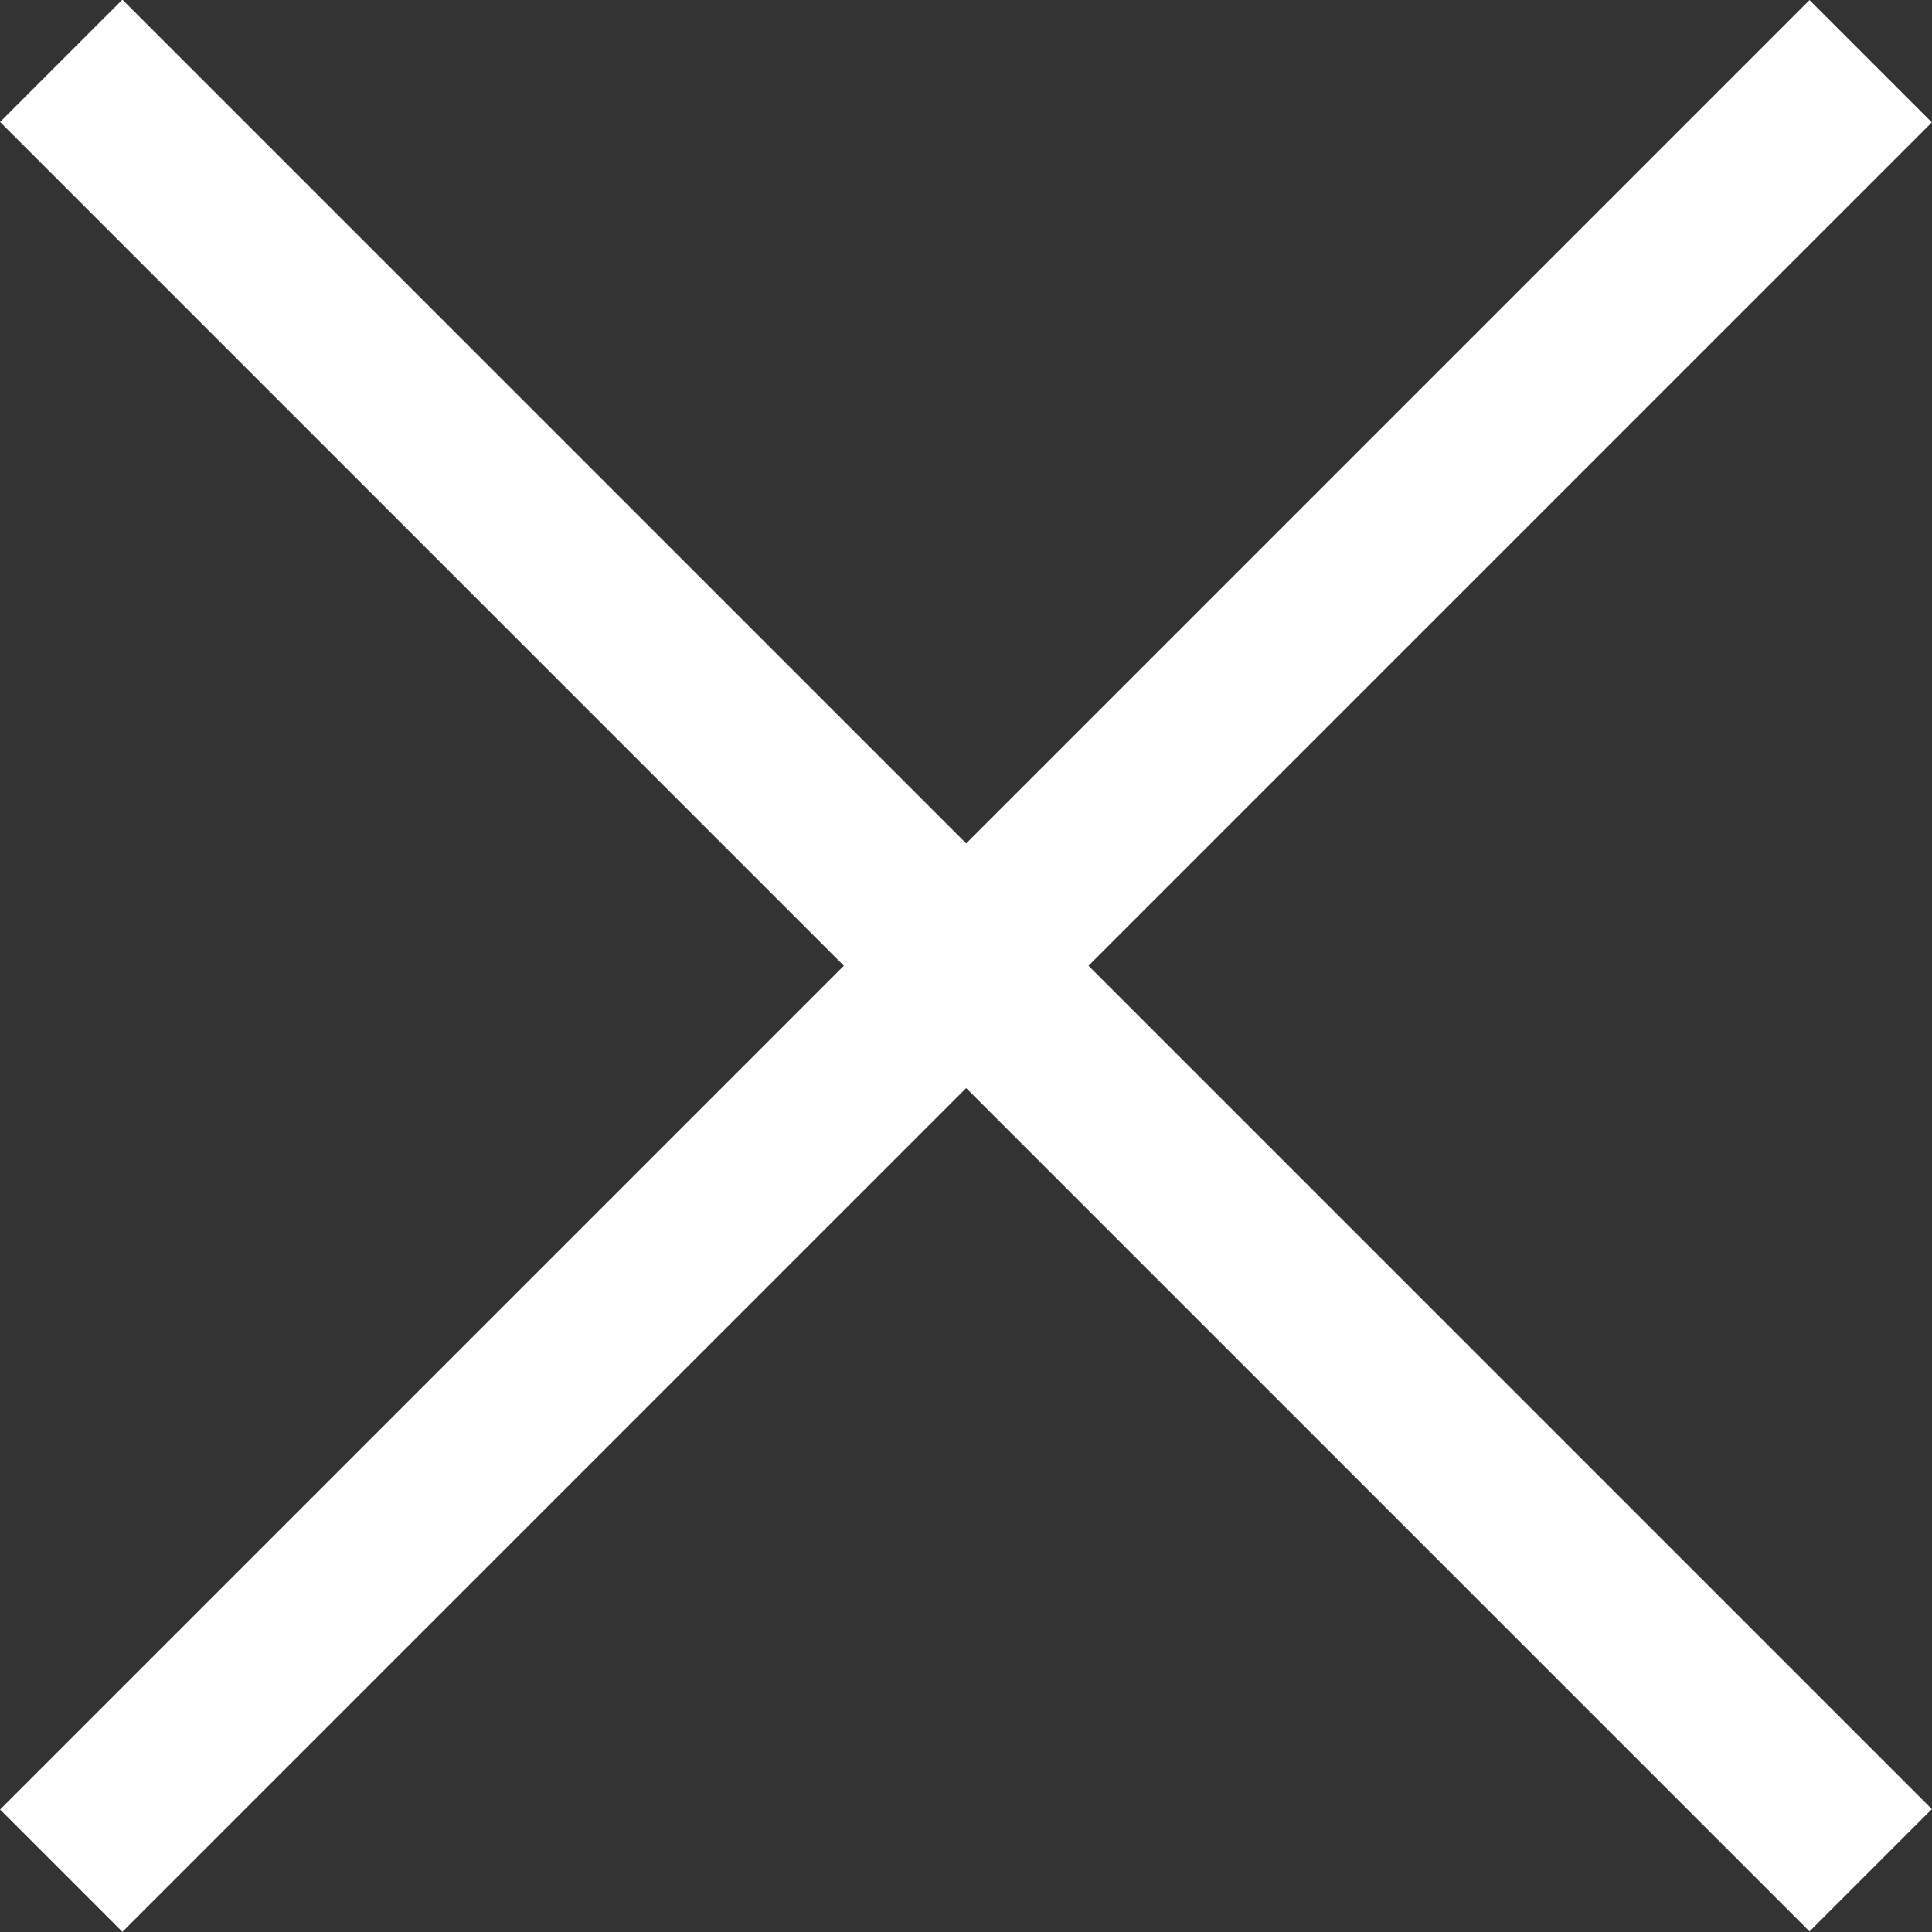
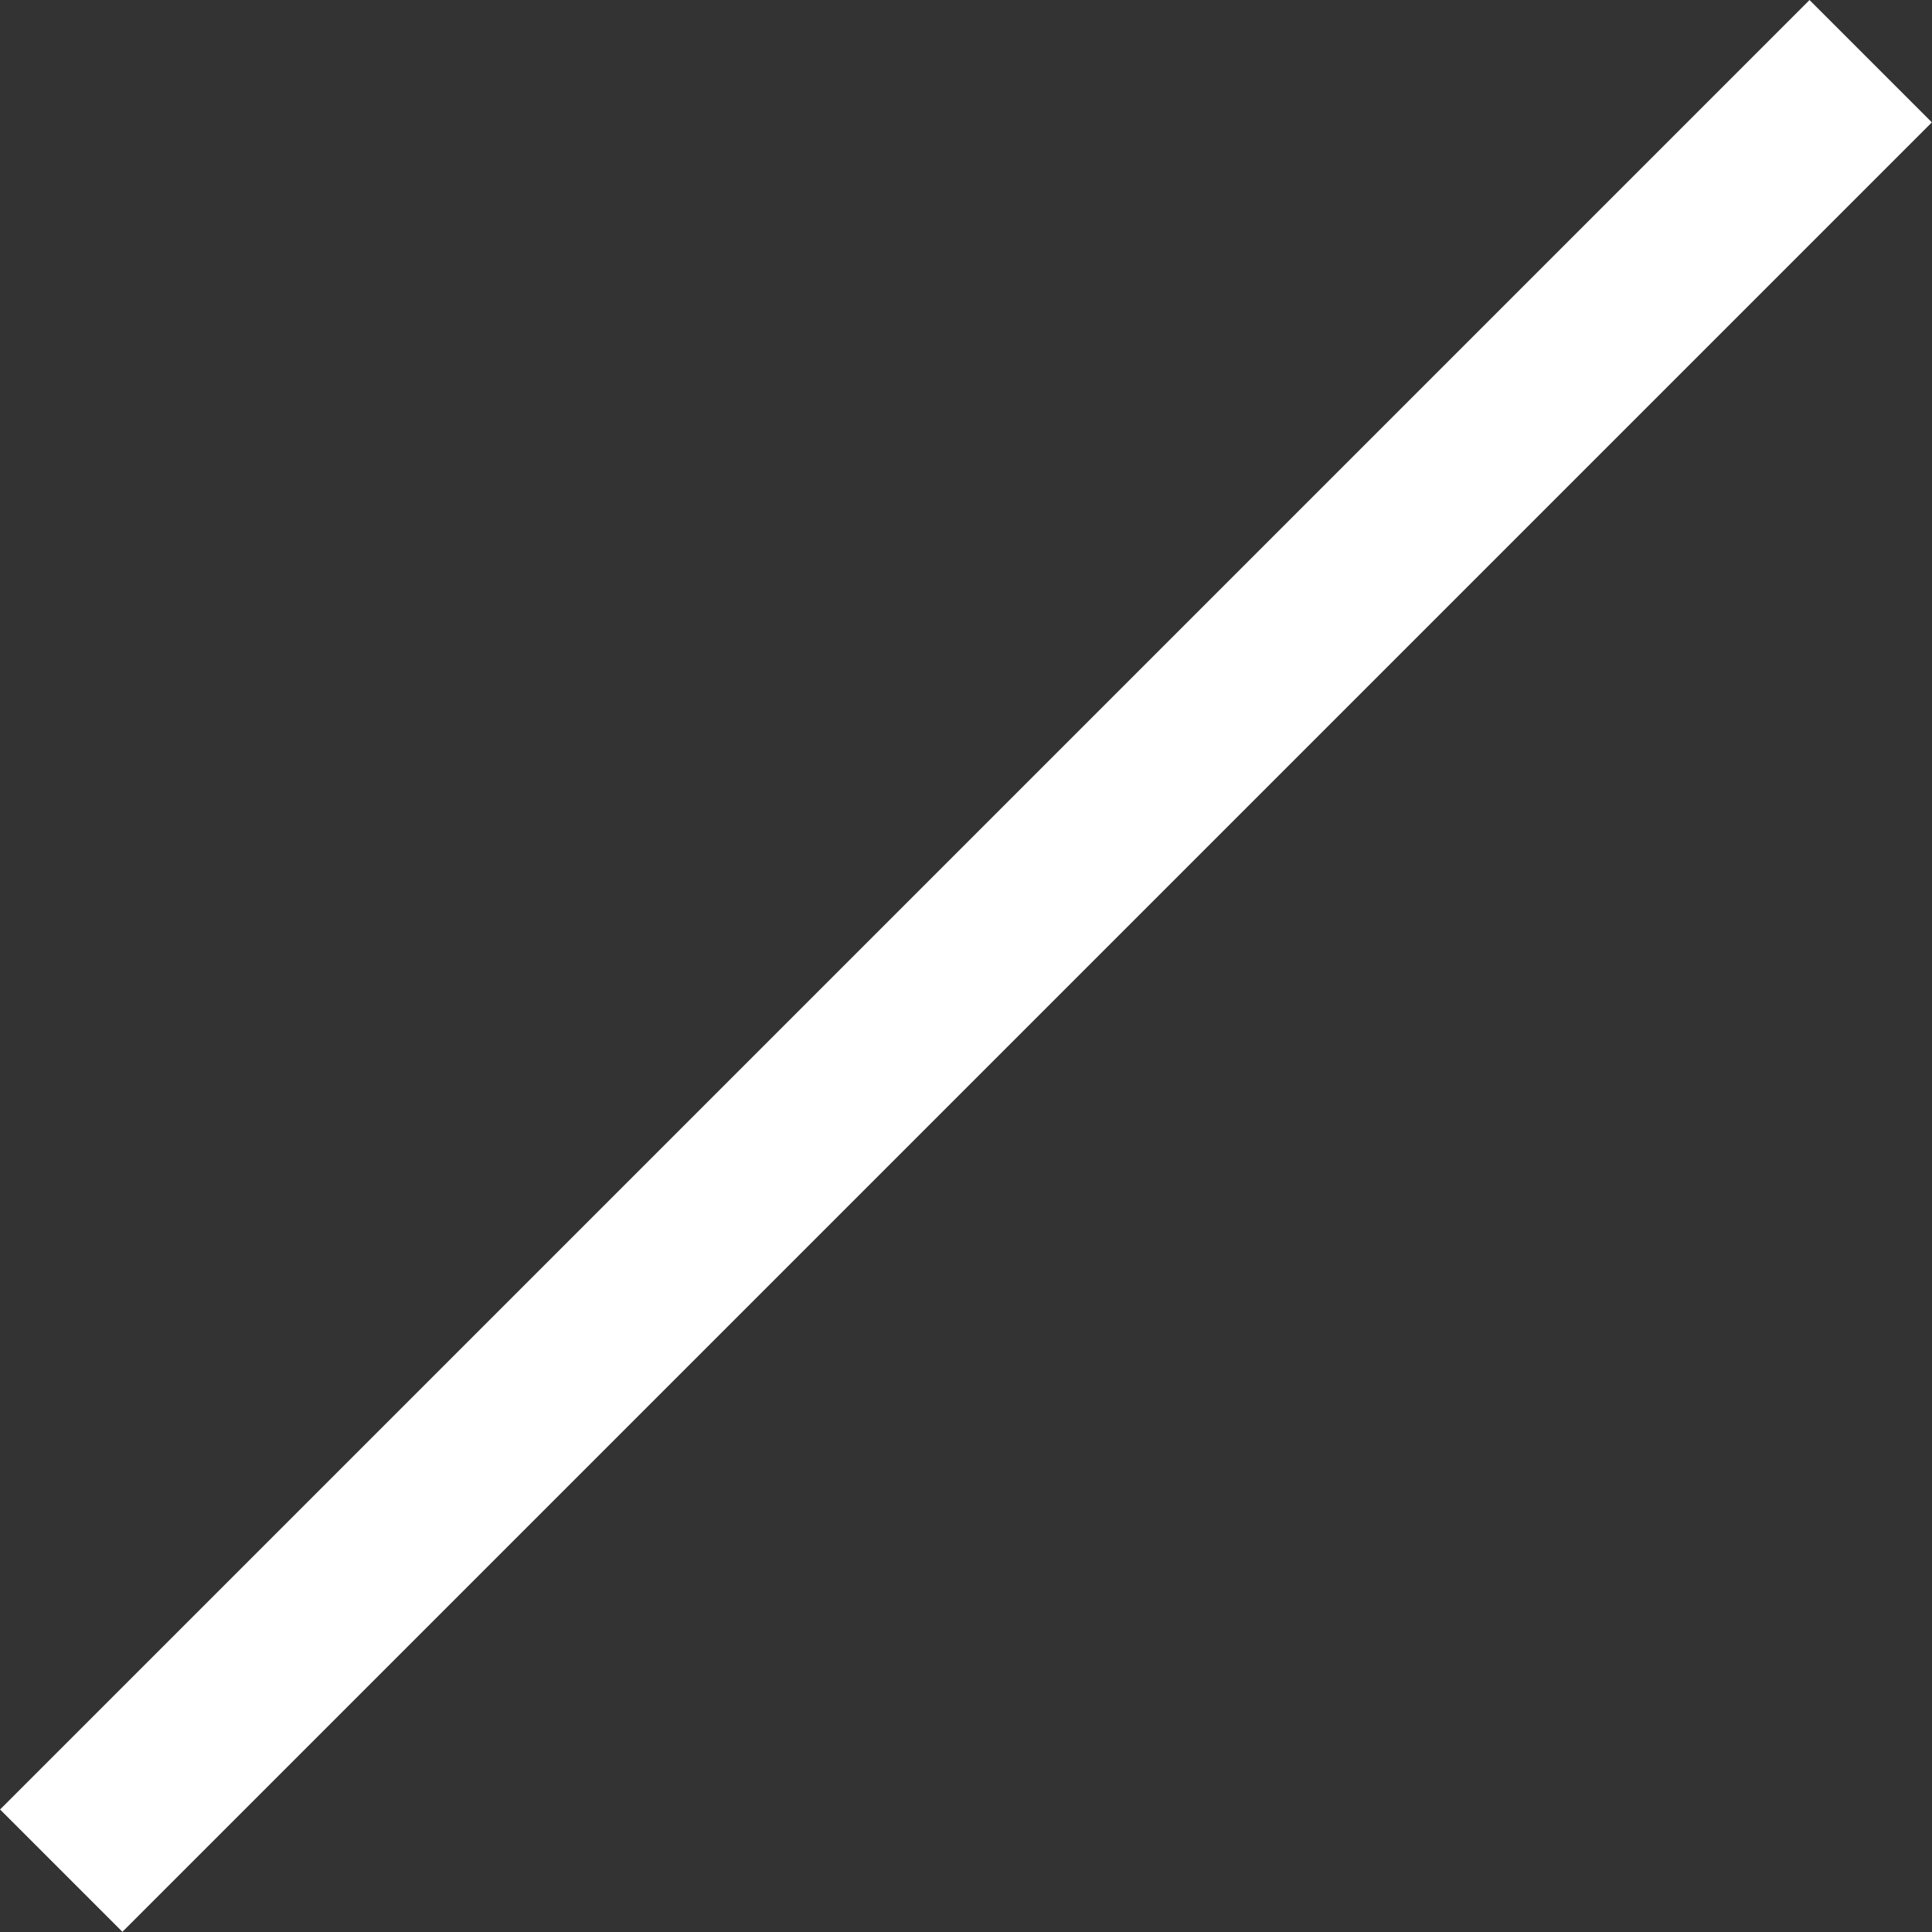
<svg xmlns="http://www.w3.org/2000/svg" id="Layer_2" viewBox="0 0 34.73 34.73">
  <rect x="0" y="0" width="34.73" height="34.73" fill="#333333" stroke="none" />
  <defs>
    <style>.cls-1{fill:#fff;}</style>
  </defs>
  <g id="Layer_1-2">
    <rect class="cls-1" x="-5.64" y="15.81" width="46" height="3.11" transform="translate(-7.19 17.36) rotate(-45)" />
-     <rect class="cls-1" x="15.81" y="-5.64" width="3.11" height="46" transform="translate(-7.19 17.36) rotate(-45)" />
  </g>
</svg>